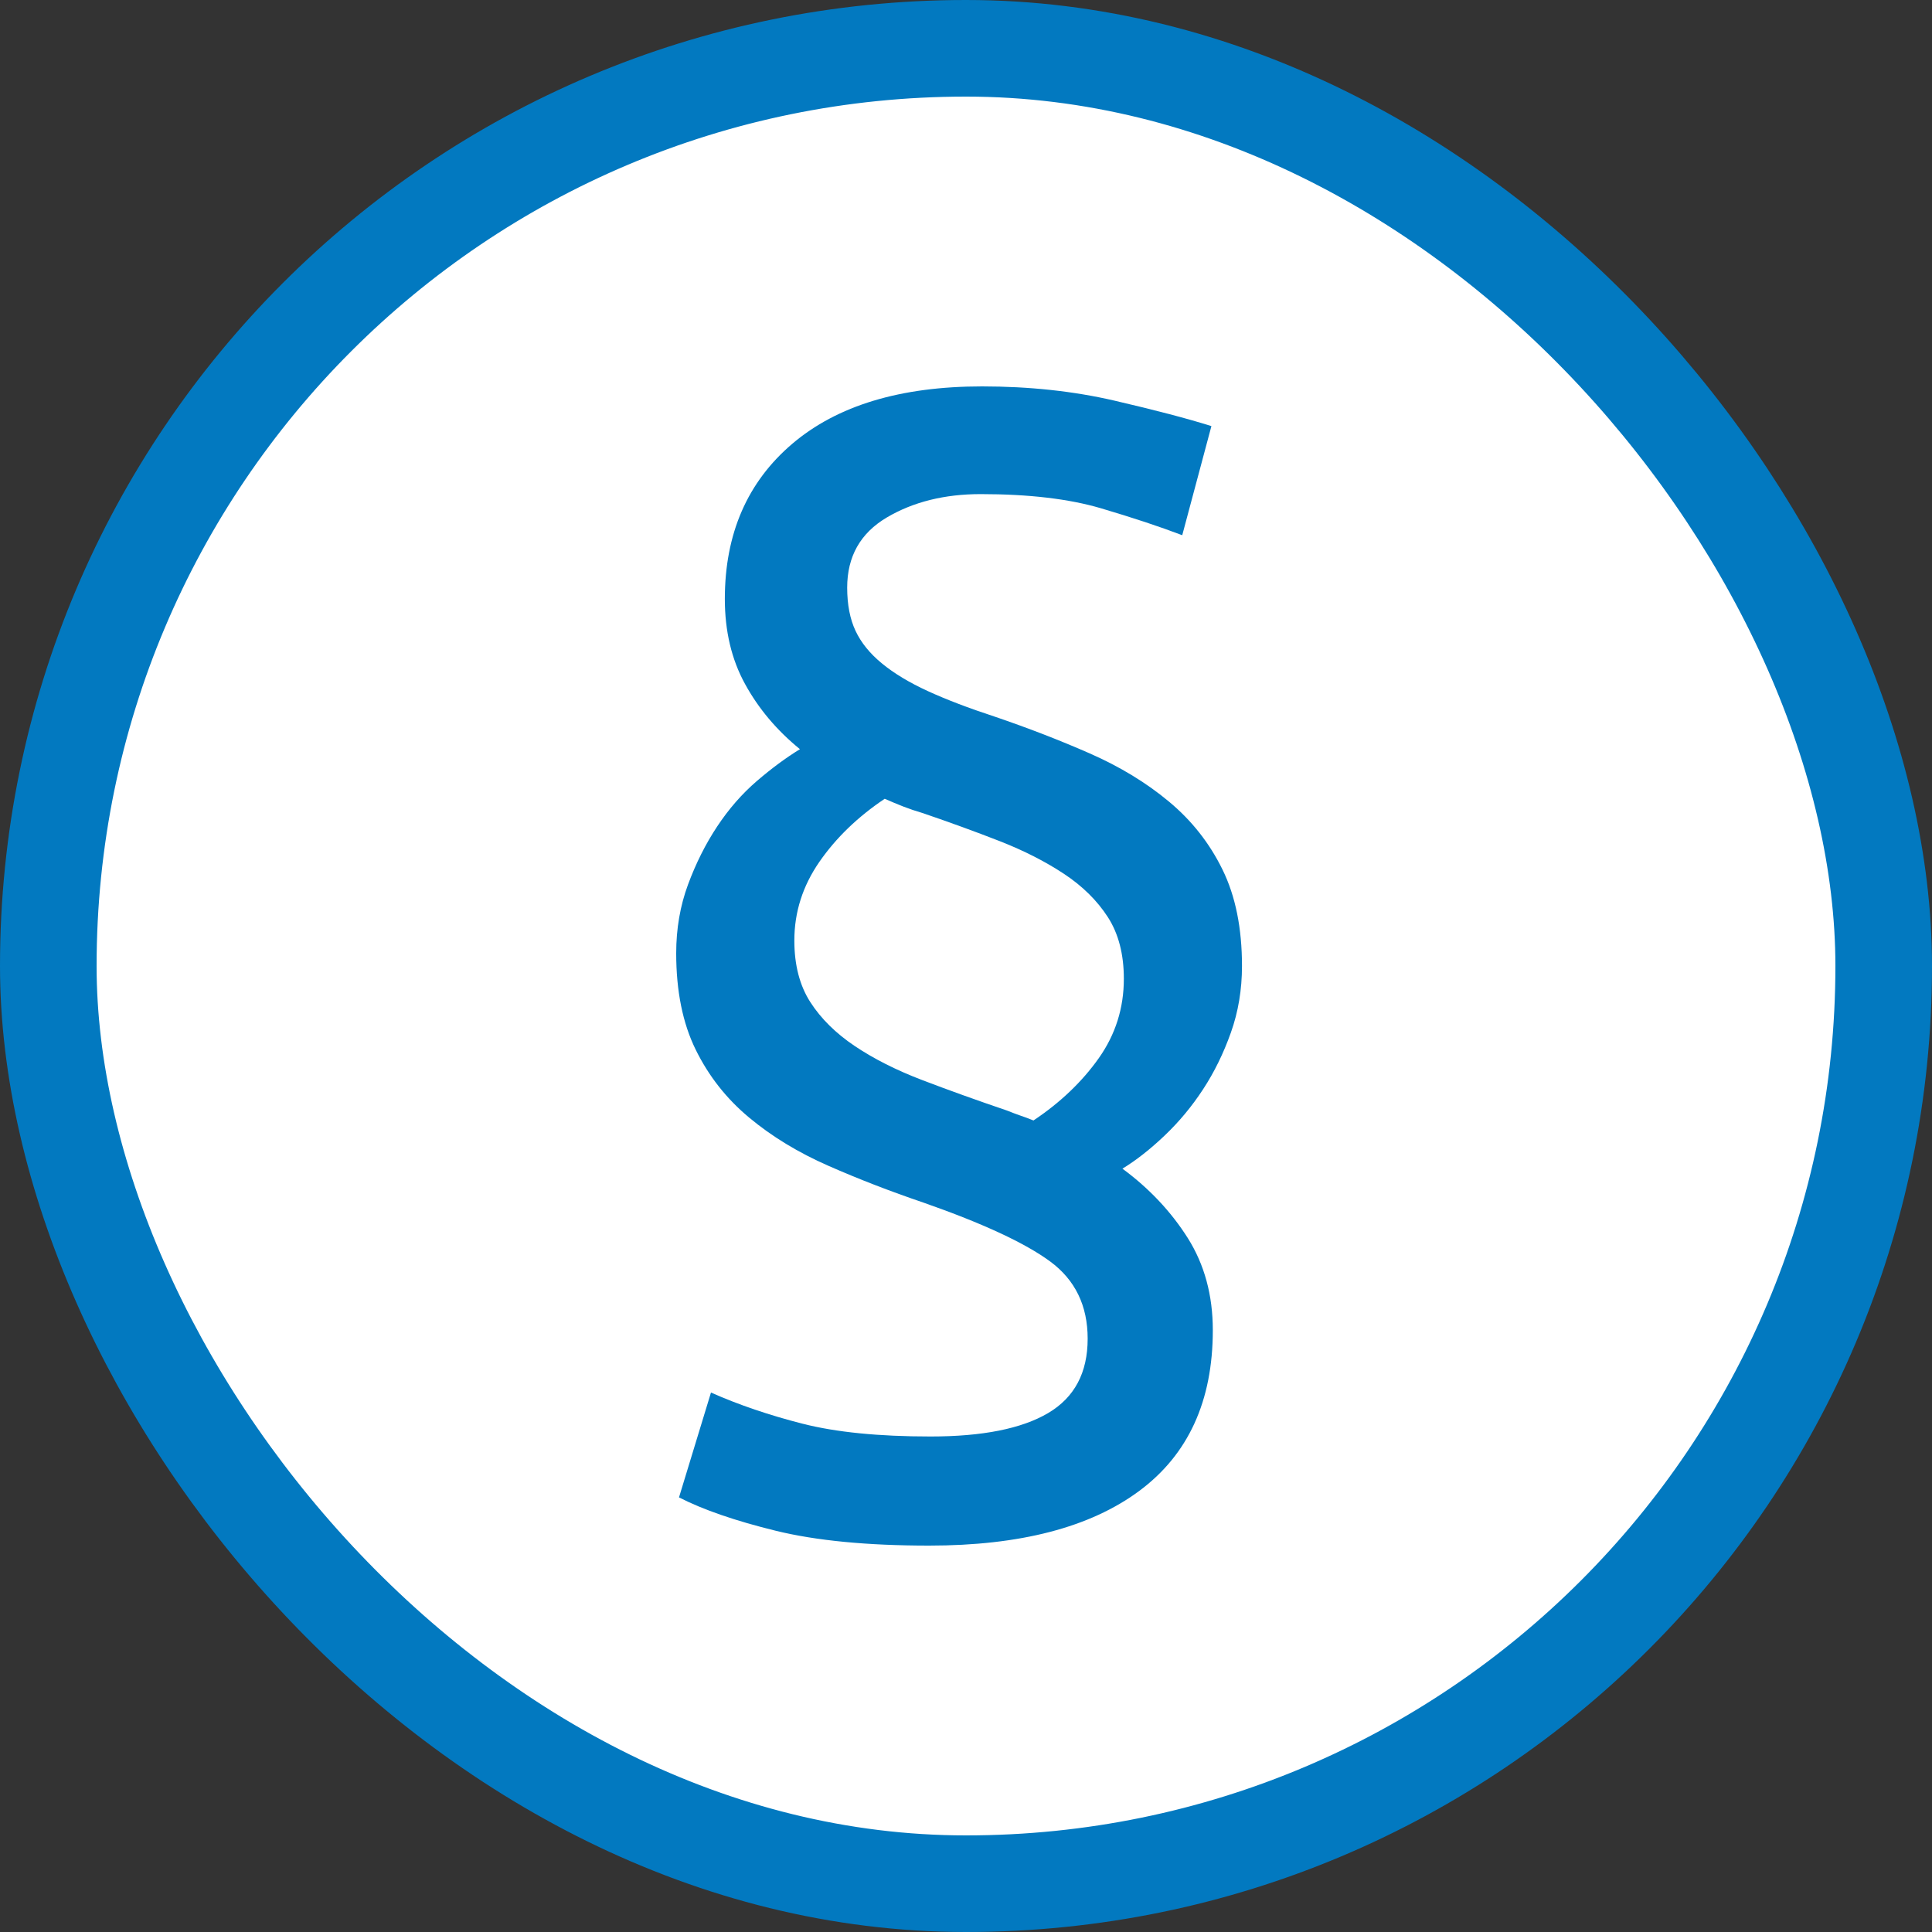
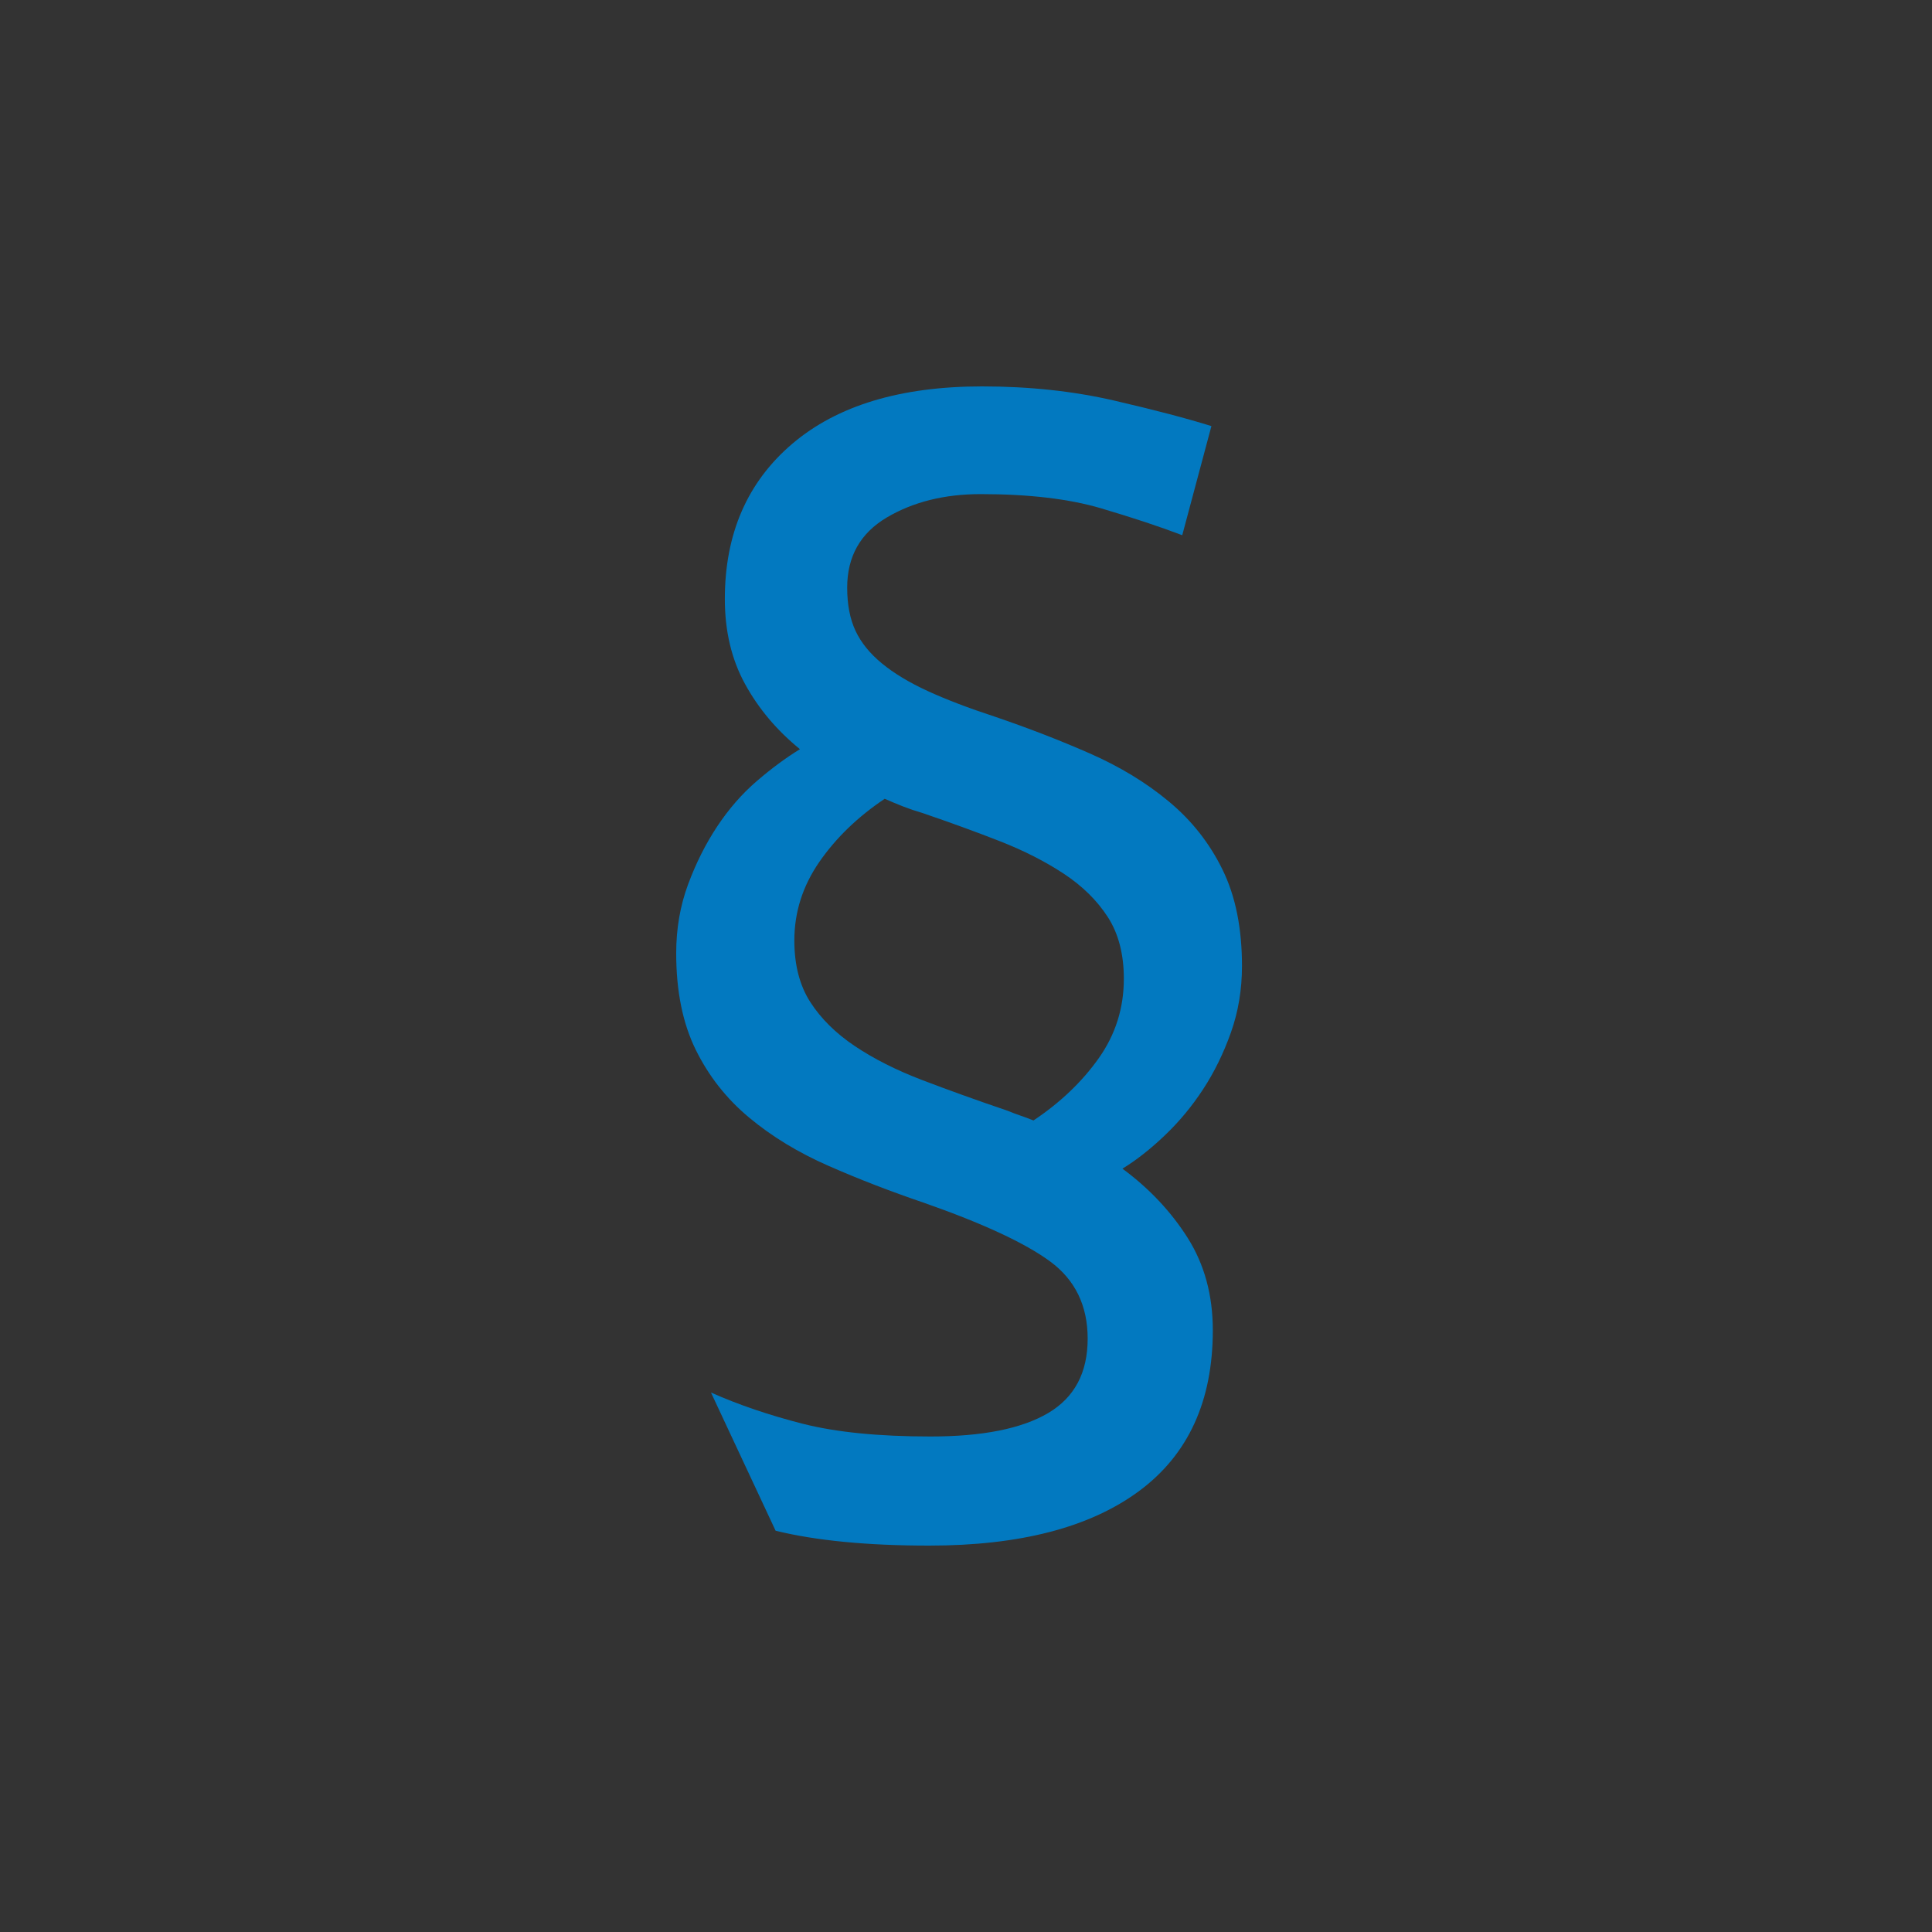
<svg xmlns="http://www.w3.org/2000/svg" width="40" height="40" viewBox="0 0 40 40" fill="none">
  <rect x="0" y="0" width="40" height="40" fill="#333333" stroke="none" />
-   <rect x="1" y="1" width="38" height="38" rx="19" fill="white" stroke="#0279C0" stroke-width="2" />
-   <path fill-rule="evenodd" clip-rule="evenodd" d="M14.72 28.831C15.295 29.086 15.928 29.301 16.619 29.477C17.31 29.653 18.193 29.741 19.267 29.741C20.342 29.741 21.152 29.579 21.699 29.257C22.246 28.934 22.519 28.421 22.519 27.716C22.519 27.032 22.26 26.499 21.742 26.117C21.224 25.736 20.351 25.33 19.123 24.9C18.432 24.665 17.775 24.411 17.152 24.137C16.528 23.863 15.981 23.531 15.511 23.139C15.041 22.748 14.672 22.279 14.403 21.731C14.134 21.183 14 20.518 14 19.736C14 19.227 14.082 18.753 14.245 18.313C14.408 17.873 14.609 17.472 14.849 17.11C15.089 16.748 15.362 16.435 15.669 16.171C15.976 15.907 16.274 15.687 16.562 15.511C16.082 15.12 15.703 14.67 15.425 14.161C15.146 13.653 15.007 13.066 15.007 12.401C15.007 11.051 15.473 9.98 16.403 9.188C17.334 8.396 18.643 8 20.332 8C21.311 8 22.222 8.098 23.066 8.293C23.911 8.489 24.582 8.665 25.081 8.822L24.477 11.081C24.016 10.905 23.455 10.719 22.793 10.523C22.131 10.328 21.301 10.23 20.303 10.23C19.555 10.23 18.907 10.391 18.36 10.714C17.814 11.037 17.54 11.521 17.54 12.166C17.54 12.518 17.598 12.817 17.713 13.061C17.828 13.306 18.01 13.531 18.26 13.736C18.509 13.941 18.826 14.132 19.209 14.308C19.593 14.484 20.054 14.66 20.591 14.836C21.282 15.071 21.939 15.325 22.563 15.599C23.186 15.873 23.733 16.205 24.203 16.597C24.673 16.988 25.043 17.457 25.311 18.005C25.58 18.553 25.714 19.218 25.714 20C25.714 20.489 25.637 20.949 25.484 21.379C25.331 21.809 25.139 22.201 24.908 22.553C24.678 22.905 24.414 23.223 24.117 23.506C23.819 23.79 23.527 24.02 23.239 24.196C23.795 24.606 24.246 25.086 24.592 25.633C24.937 26.181 25.11 26.817 25.11 27.54C25.11 29.007 24.601 30.117 23.584 30.87C22.567 31.623 21.119 32 19.238 32C17.953 32 16.893 31.897 16.058 31.692C15.223 31.487 14.556 31.257 14.058 31.002L14.72 28.831ZM19.094 16.831C18.96 16.792 18.83 16.748 18.706 16.7C18.581 16.651 18.451 16.597 18.317 16.538C17.761 16.91 17.31 17.345 16.964 17.844C16.619 18.343 16.446 18.885 16.446 19.472C16.446 19.981 16.557 20.406 16.777 20.748C16.998 21.091 17.305 21.394 17.698 21.658C18.092 21.922 18.557 22.157 19.094 22.362C19.631 22.567 20.217 22.778 20.85 22.993C20.946 23.032 21.037 23.066 21.123 23.096C21.21 23.125 21.301 23.159 21.397 23.198C21.953 22.827 22.404 22.396 22.75 21.907C23.095 21.418 23.268 20.871 23.268 20.264C23.268 19.756 23.157 19.33 22.937 18.988C22.716 18.646 22.414 18.347 22.03 18.093C21.646 17.839 21.205 17.614 20.706 17.418C20.207 17.223 19.67 17.027 19.094 16.831Z" fill="#0279C0" />
+   <path fill-rule="evenodd" clip-rule="evenodd" d="M14.72 28.831C15.295 29.086 15.928 29.301 16.619 29.477C17.31 29.653 18.193 29.741 19.267 29.741C20.342 29.741 21.152 29.579 21.699 29.257C22.246 28.934 22.519 28.421 22.519 27.716C22.519 27.032 22.26 26.499 21.742 26.117C21.224 25.736 20.351 25.33 19.123 24.9C18.432 24.665 17.775 24.411 17.152 24.137C16.528 23.863 15.981 23.531 15.511 23.139C15.041 22.748 14.672 22.279 14.403 21.731C14.134 21.183 14 20.518 14 19.736C14 19.227 14.082 18.753 14.245 18.313C14.408 17.873 14.609 17.472 14.849 17.11C15.089 16.748 15.362 16.435 15.669 16.171C15.976 15.907 16.274 15.687 16.562 15.511C16.082 15.12 15.703 14.67 15.425 14.161C15.146 13.653 15.007 13.066 15.007 12.401C15.007 11.051 15.473 9.98 16.403 9.188C17.334 8.396 18.643 8 20.332 8C21.311 8 22.222 8.098 23.066 8.293C23.911 8.489 24.582 8.665 25.081 8.822L24.477 11.081C24.016 10.905 23.455 10.719 22.793 10.523C22.131 10.328 21.301 10.23 20.303 10.23C19.555 10.23 18.907 10.391 18.36 10.714C17.814 11.037 17.54 11.521 17.54 12.166C17.54 12.518 17.598 12.817 17.713 13.061C17.828 13.306 18.01 13.531 18.26 13.736C18.509 13.941 18.826 14.132 19.209 14.308C19.593 14.484 20.054 14.66 20.591 14.836C21.282 15.071 21.939 15.325 22.563 15.599C23.186 15.873 23.733 16.205 24.203 16.597C24.673 16.988 25.043 17.457 25.311 18.005C25.58 18.553 25.714 19.218 25.714 20C25.714 20.489 25.637 20.949 25.484 21.379C25.331 21.809 25.139 22.201 24.908 22.553C24.678 22.905 24.414 23.223 24.117 23.506C23.819 23.79 23.527 24.02 23.239 24.196C23.795 24.606 24.246 25.086 24.592 25.633C24.937 26.181 25.11 26.817 25.11 27.54C25.11 29.007 24.601 30.117 23.584 30.87C22.567 31.623 21.119 32 19.238 32C17.953 32 16.893 31.897 16.058 31.692L14.72 28.831ZM19.094 16.831C18.96 16.792 18.83 16.748 18.706 16.7C18.581 16.651 18.451 16.597 18.317 16.538C17.761 16.91 17.31 17.345 16.964 17.844C16.619 18.343 16.446 18.885 16.446 19.472C16.446 19.981 16.557 20.406 16.777 20.748C16.998 21.091 17.305 21.394 17.698 21.658C18.092 21.922 18.557 22.157 19.094 22.362C19.631 22.567 20.217 22.778 20.85 22.993C20.946 23.032 21.037 23.066 21.123 23.096C21.21 23.125 21.301 23.159 21.397 23.198C21.953 22.827 22.404 22.396 22.75 21.907C23.095 21.418 23.268 20.871 23.268 20.264C23.268 19.756 23.157 19.33 22.937 18.988C22.716 18.646 22.414 18.347 22.03 18.093C21.646 17.839 21.205 17.614 20.706 17.418C20.207 17.223 19.67 17.027 19.094 16.831Z" fill="#0279C0" />
</svg>